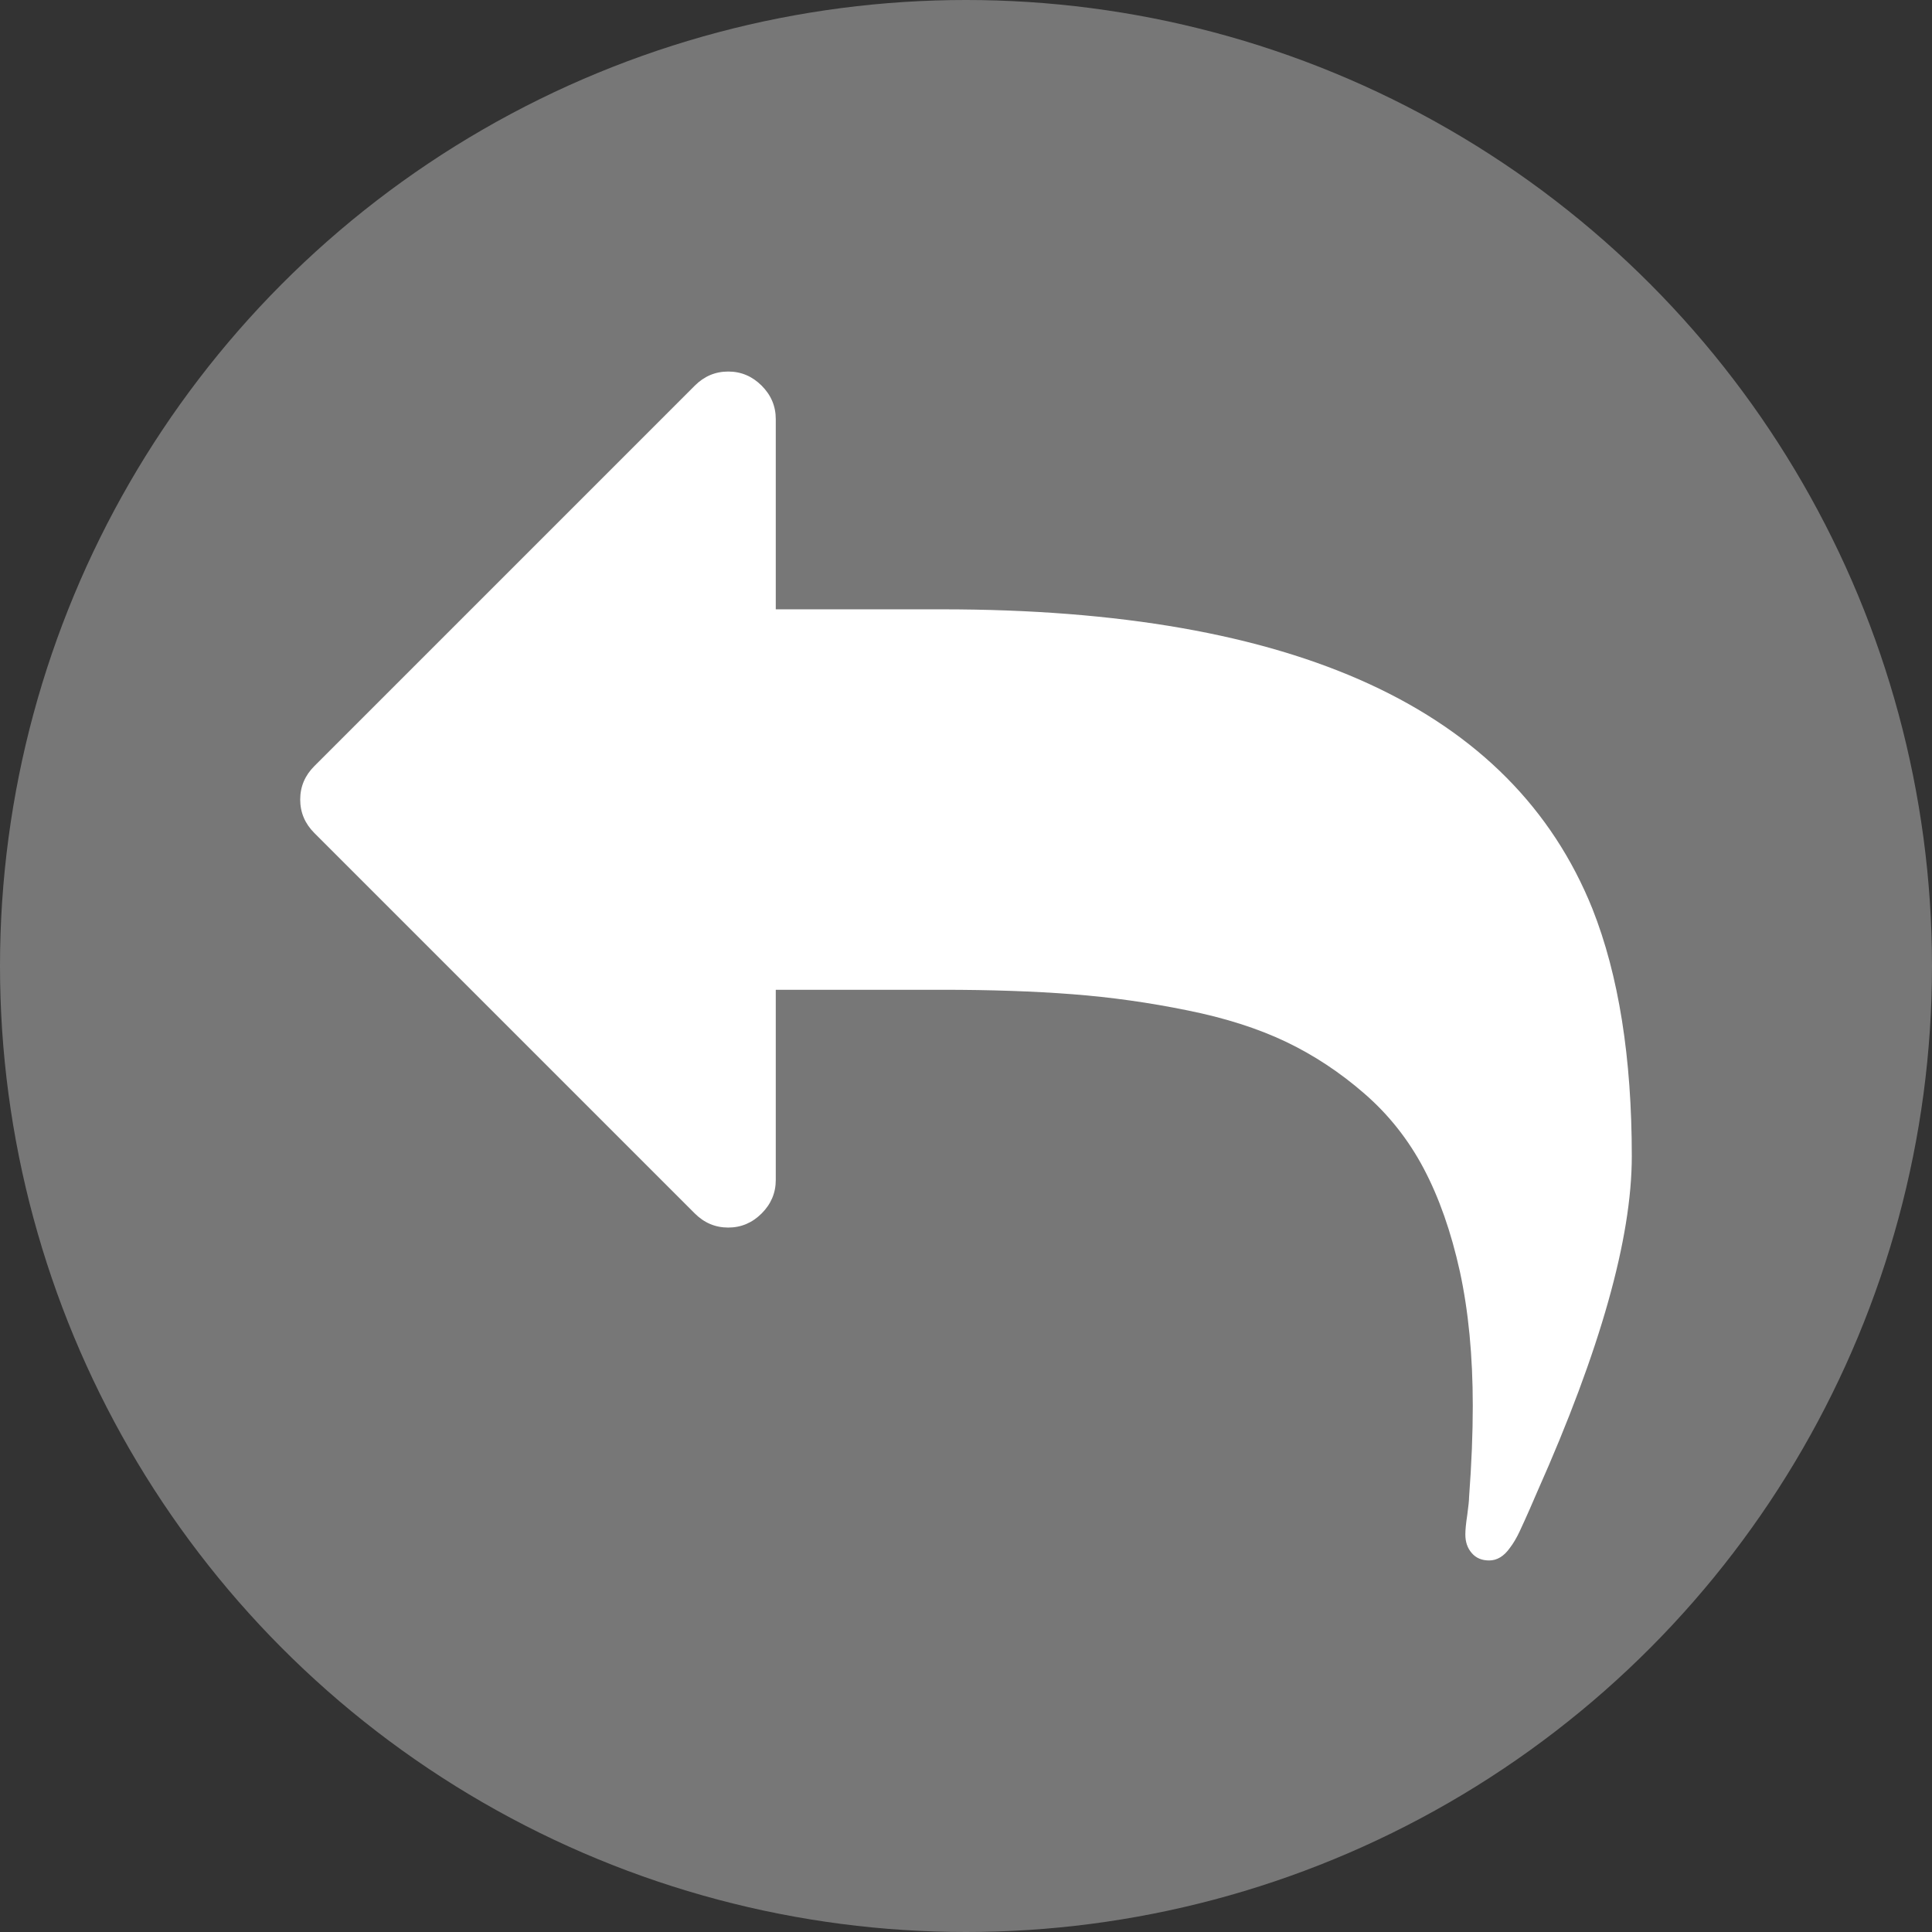
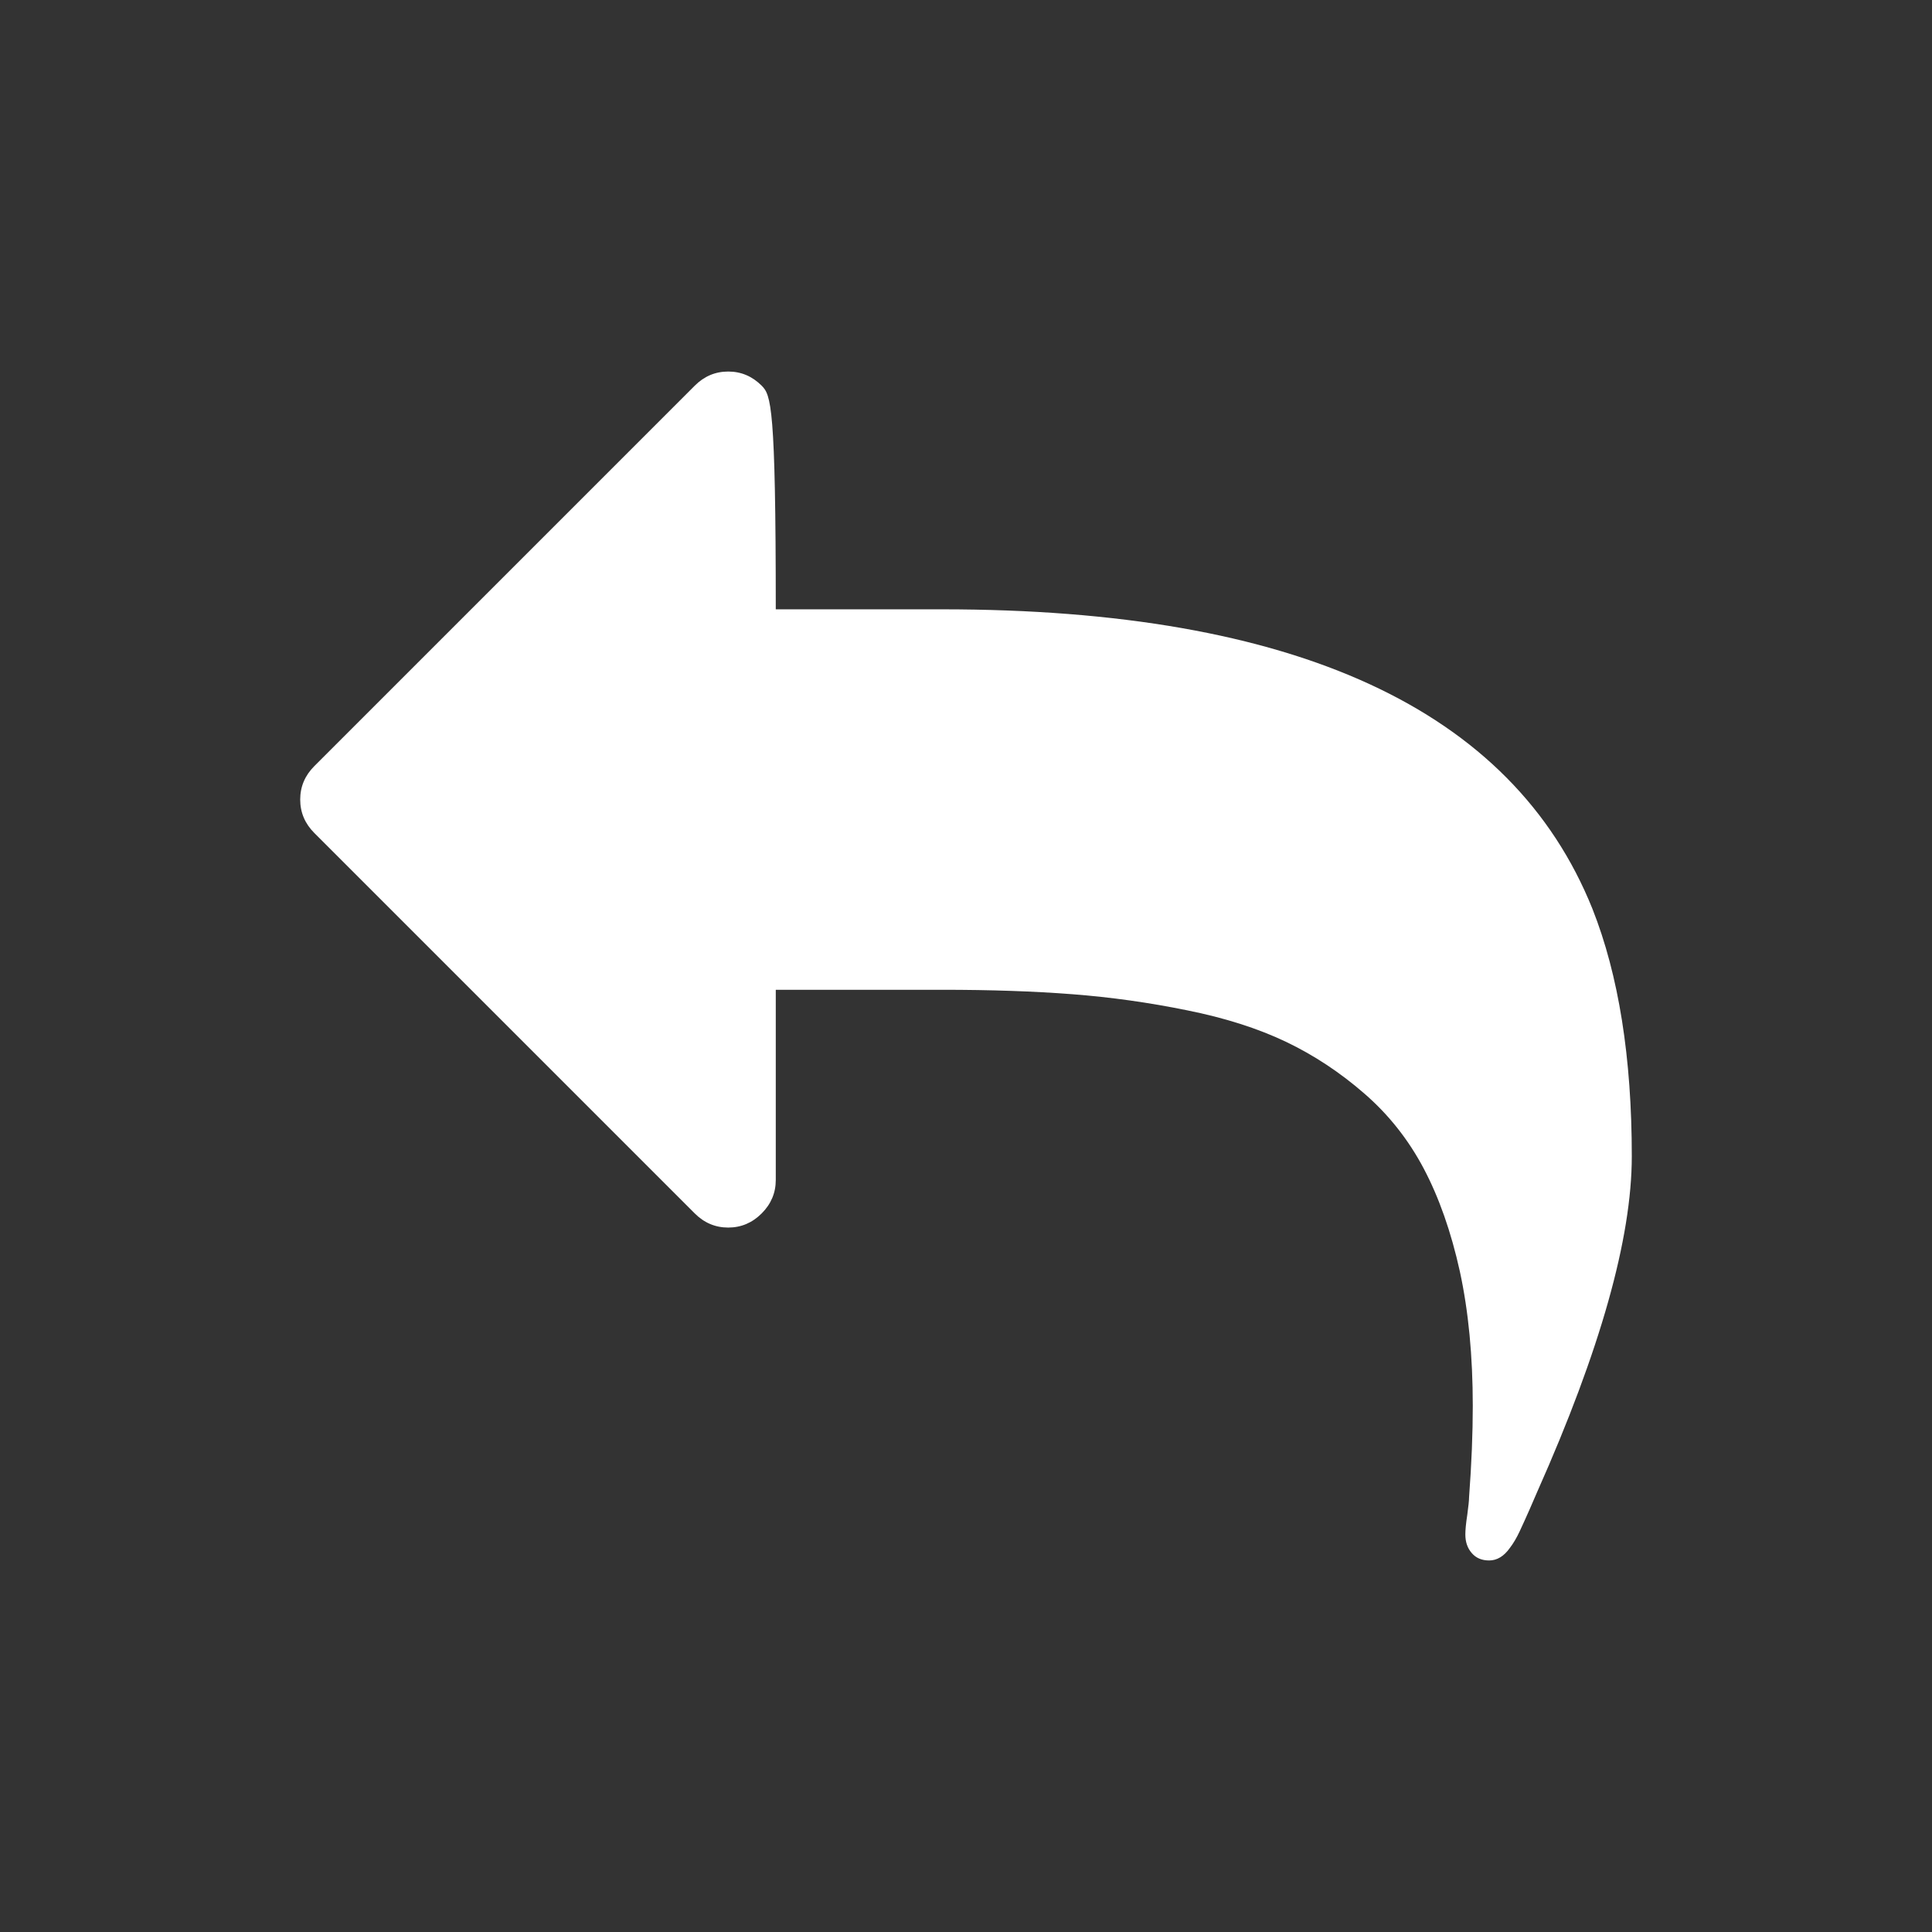
<svg xmlns="http://www.w3.org/2000/svg" xmlns:ns1="http://www.bohemiancoding.com/sketch/ns" width="13px" height="13px" viewBox="0 0 13 13" version="1.1">
  <rect x="0" y="0" width="13" height="13" fill="#333333" stroke="none" />
  <title>comment</title>
  <desc>Created with Sketch.</desc>
  <defs />
  <g id="Page-1" stroke="none" stroke-width="1" fill="none" fill-rule="evenodd" ns1:type="MSPage">
    <g id="Comments" ns1:type="MSLayerGroup">
-       <circle id="Oval-1" fill="#777777" ns1:type="MSShapeGroup" cx="6.5" cy="6.5" r="6.5" />
-       <path d="M10.715,6.115 C10.175,4.772 8.717,4.1 6.34,4.1 L5.22,4.1 L5.22,2.82 C5.22,2.733 5.188,2.658 5.125,2.595 C5.062,2.532 4.987,2.5 4.9,2.5 C4.813,2.5 4.738,2.532 4.675,2.595 L2.115,5.155 C2.052,5.218 2.02,5.293 2.02,5.38 C2.02,5.467 2.052,5.542 2.115,5.605 L4.675,8.165 C4.738,8.228 4.813,8.26 4.9,8.26 C4.987,8.26 5.062,8.228 5.125,8.165 C5.188,8.102 5.22,8.027 5.22,7.94 L5.22,6.66 L6.34,6.66 C6.667,6.66 6.959,6.67 7.217,6.69 C7.476,6.71 7.732,6.746 7.987,6.798 C8.242,6.849 8.464,6.92 8.653,7.01 C8.841,7.1 9.017,7.216 9.18,7.358 C9.343,7.499 9.477,7.668 9.58,7.863 C9.683,8.058 9.764,8.288 9.823,8.555 C9.881,8.822 9.91,9.124 9.91,9.46 C9.91,9.643 9.902,9.848 9.885,10.075 C9.885,10.095 9.881,10.134 9.873,10.193 C9.864,10.251 9.86,10.295 9.86,10.325 C9.86,10.375 9.874,10.417 9.903,10.45 C9.931,10.483 9.97,10.5 10.02,10.5 C10.073,10.5 10.12,10.472 10.16,10.415 C10.183,10.385 10.205,10.348 10.225,10.305 C10.245,10.262 10.268,10.212 10.293,10.155 C10.318,10.098 10.335,10.058 10.345,10.035 C10.768,9.085 10.98,8.333 10.98,7.78 C10.98,7.117 10.892,6.562 10.715,6.115 L10.715,6.115 Z" id="Shape" fill="#FFFFFF" ns1:type="MSShapeGroup" />
+       <path d="M10.715,6.115 C10.175,4.772 8.717,4.1 6.34,4.1 L5.22,4.1 C5.22,2.733 5.188,2.658 5.125,2.595 C5.062,2.532 4.987,2.5 4.9,2.5 C4.813,2.5 4.738,2.532 4.675,2.595 L2.115,5.155 C2.052,5.218 2.02,5.293 2.02,5.38 C2.02,5.467 2.052,5.542 2.115,5.605 L4.675,8.165 C4.738,8.228 4.813,8.26 4.9,8.26 C4.987,8.26 5.062,8.228 5.125,8.165 C5.188,8.102 5.22,8.027 5.22,7.94 L5.22,6.66 L6.34,6.66 C6.667,6.66 6.959,6.67 7.217,6.69 C7.476,6.71 7.732,6.746 7.987,6.798 C8.242,6.849 8.464,6.92 8.653,7.01 C8.841,7.1 9.017,7.216 9.18,7.358 C9.343,7.499 9.477,7.668 9.58,7.863 C9.683,8.058 9.764,8.288 9.823,8.555 C9.881,8.822 9.91,9.124 9.91,9.46 C9.91,9.643 9.902,9.848 9.885,10.075 C9.885,10.095 9.881,10.134 9.873,10.193 C9.864,10.251 9.86,10.295 9.86,10.325 C9.86,10.375 9.874,10.417 9.903,10.45 C9.931,10.483 9.97,10.5 10.02,10.5 C10.073,10.5 10.12,10.472 10.16,10.415 C10.183,10.385 10.205,10.348 10.225,10.305 C10.245,10.262 10.268,10.212 10.293,10.155 C10.318,10.098 10.335,10.058 10.345,10.035 C10.768,9.085 10.98,8.333 10.98,7.78 C10.98,7.117 10.892,6.562 10.715,6.115 L10.715,6.115 Z" id="Shape" fill="#FFFFFF" ns1:type="MSShapeGroup" />
    </g>
  </g>
</svg>